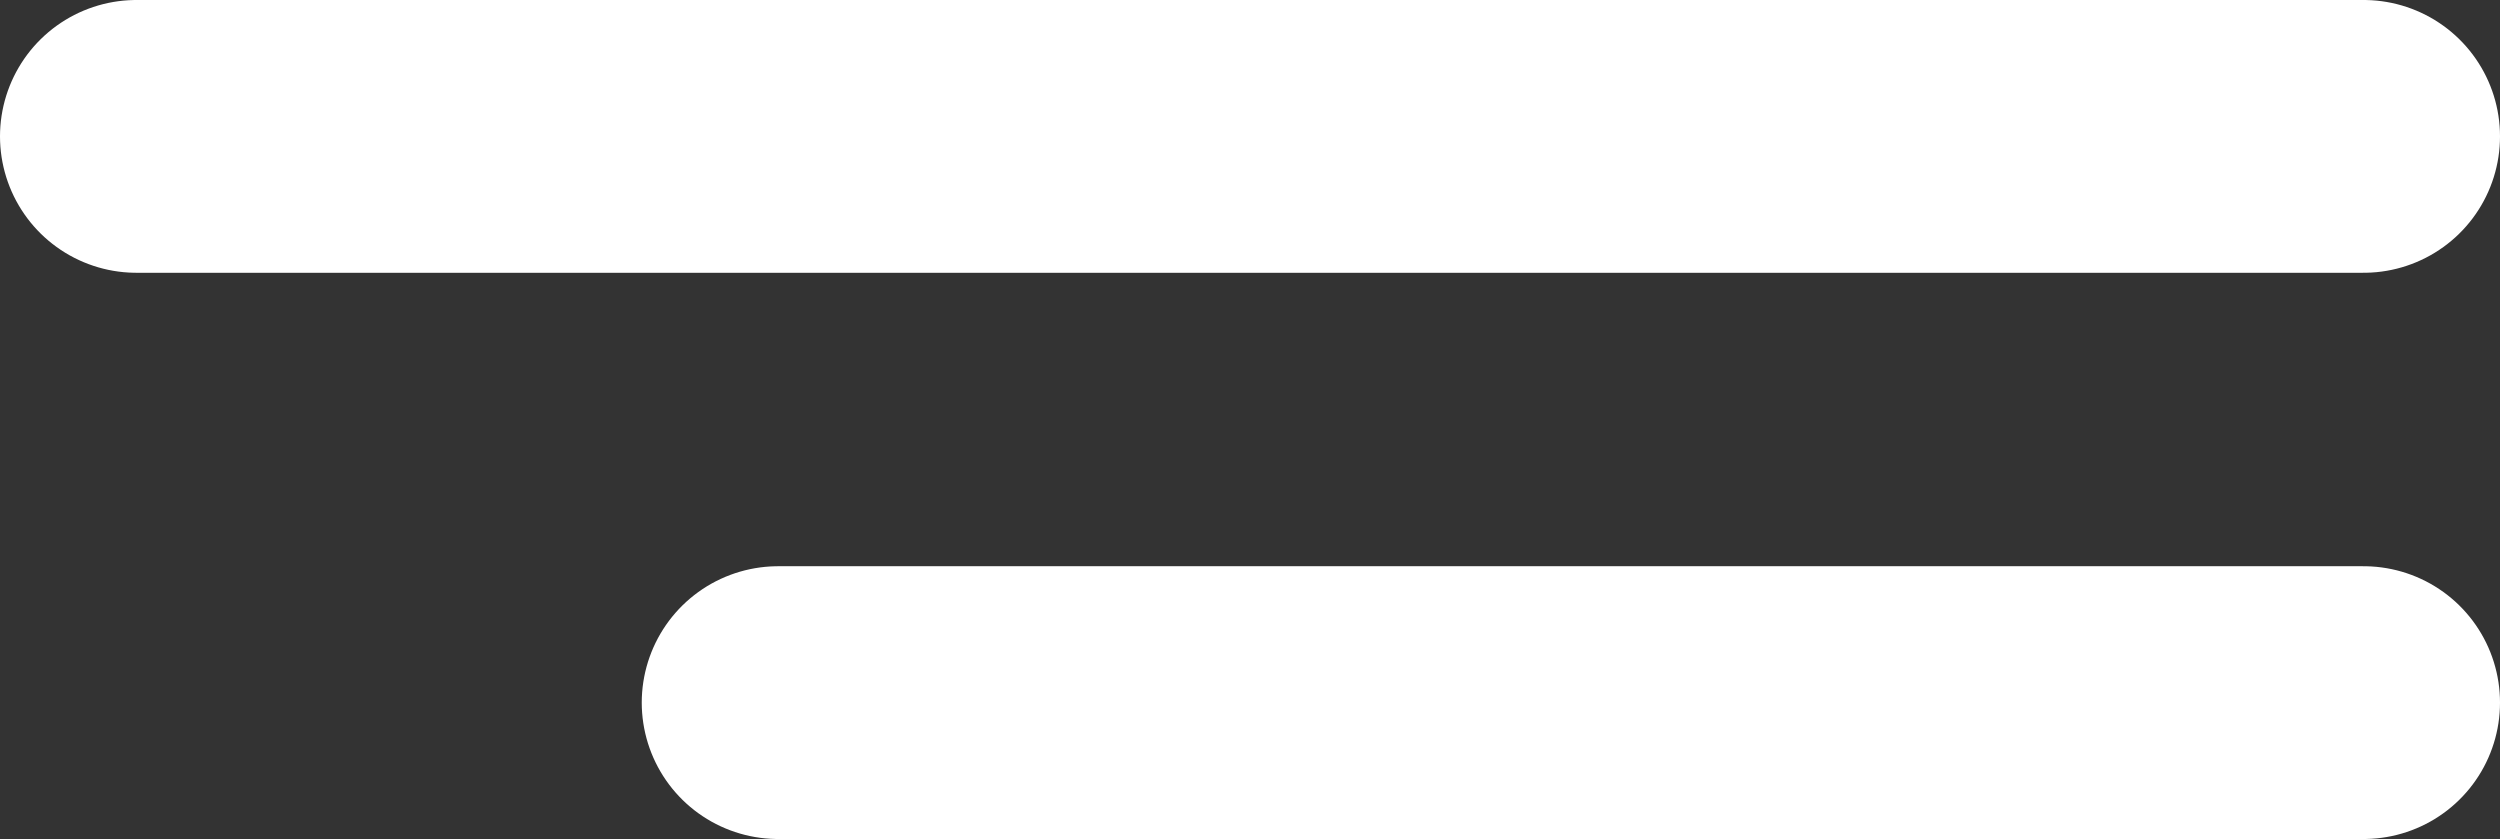
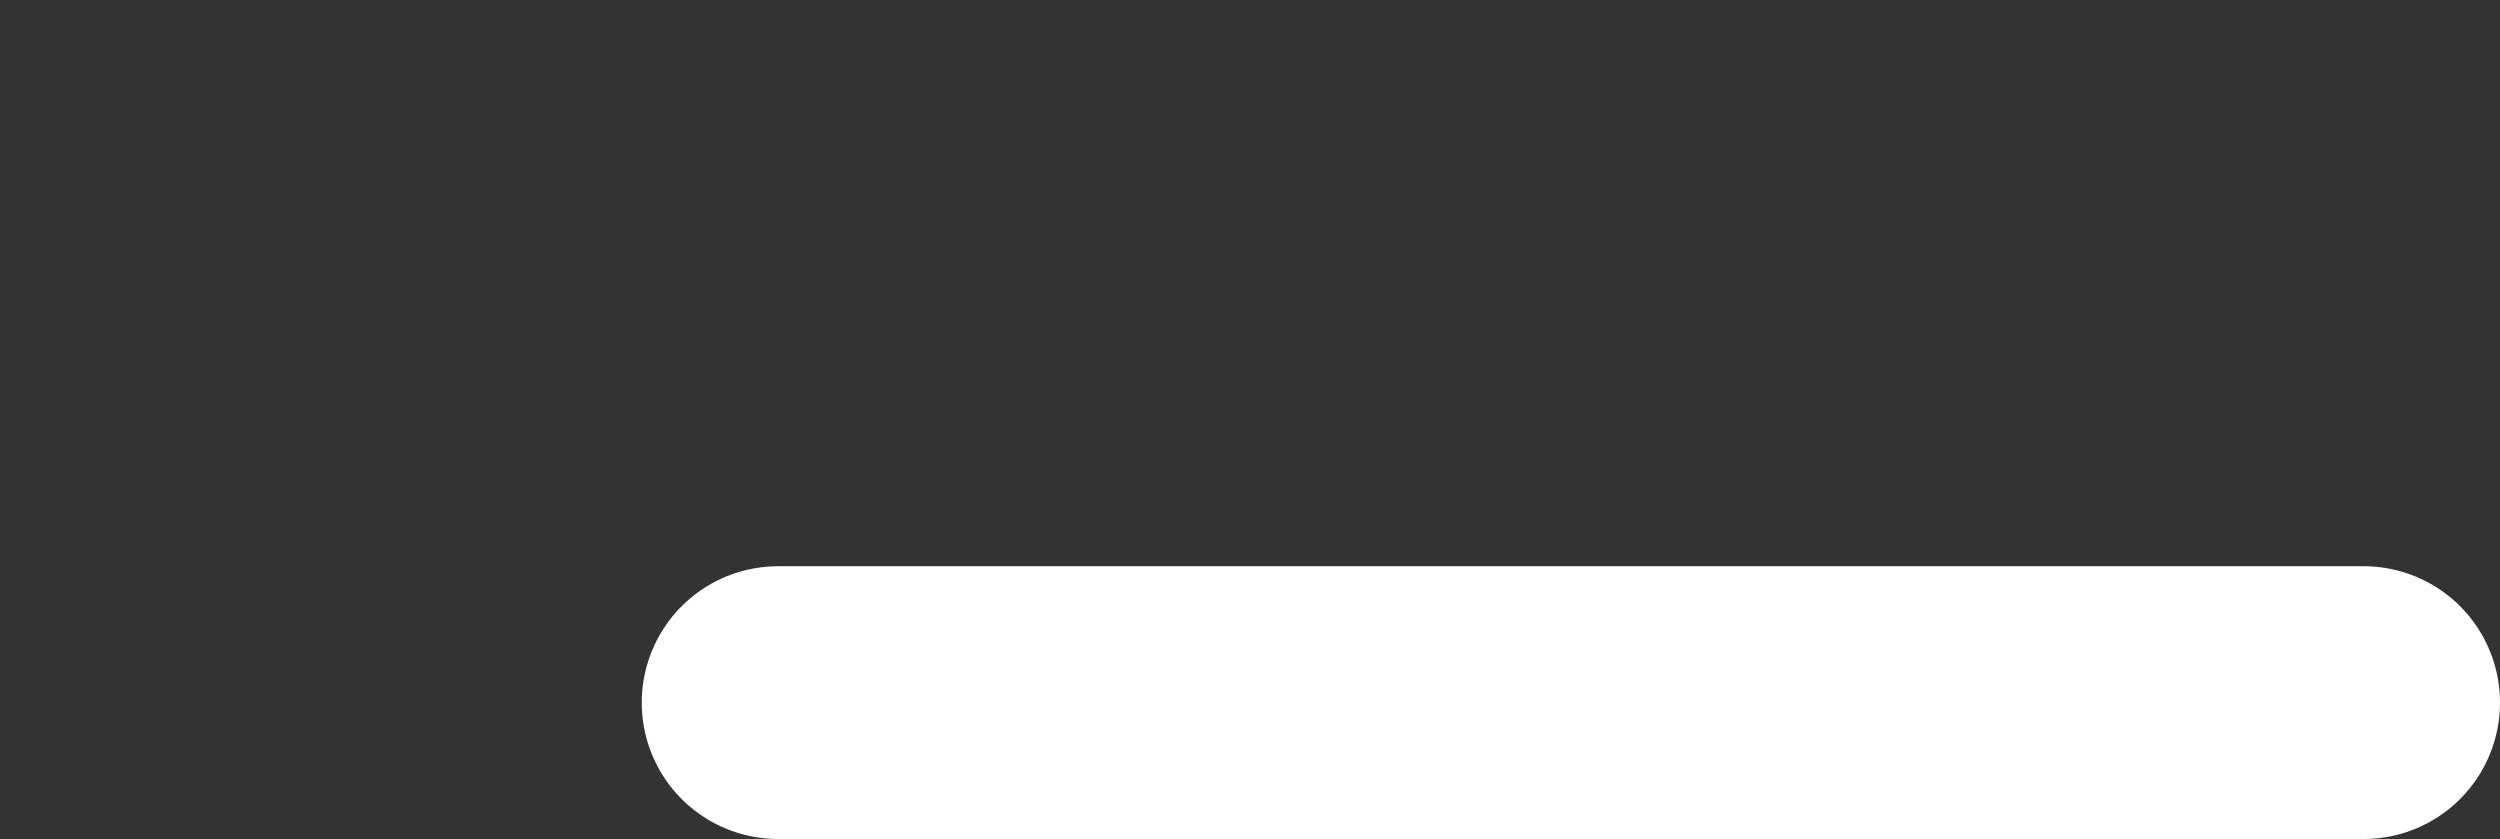
<svg xmlns="http://www.w3.org/2000/svg" width="54.991" height="18.455" viewBox="0 0 54.991 18.455">
  <rect x="0" y="0" width="54.991" height="18.455" fill="#333333" stroke="none" />
  <g id="Group_78" data-name="Group 78" transform="translate(3 3)">
    <line id="Line_11" data-name="Line 11" x2="34.875" transform="translate(14.116 12.455)" fill="none" stroke="#fff" stroke-linecap="round" stroke-width="6" />
-     <line id="Line_12" data-name="Line 12" x2="48.991" fill="none" stroke="#fff" stroke-linecap="round" stroke-width="6" />
  </g>
</svg>